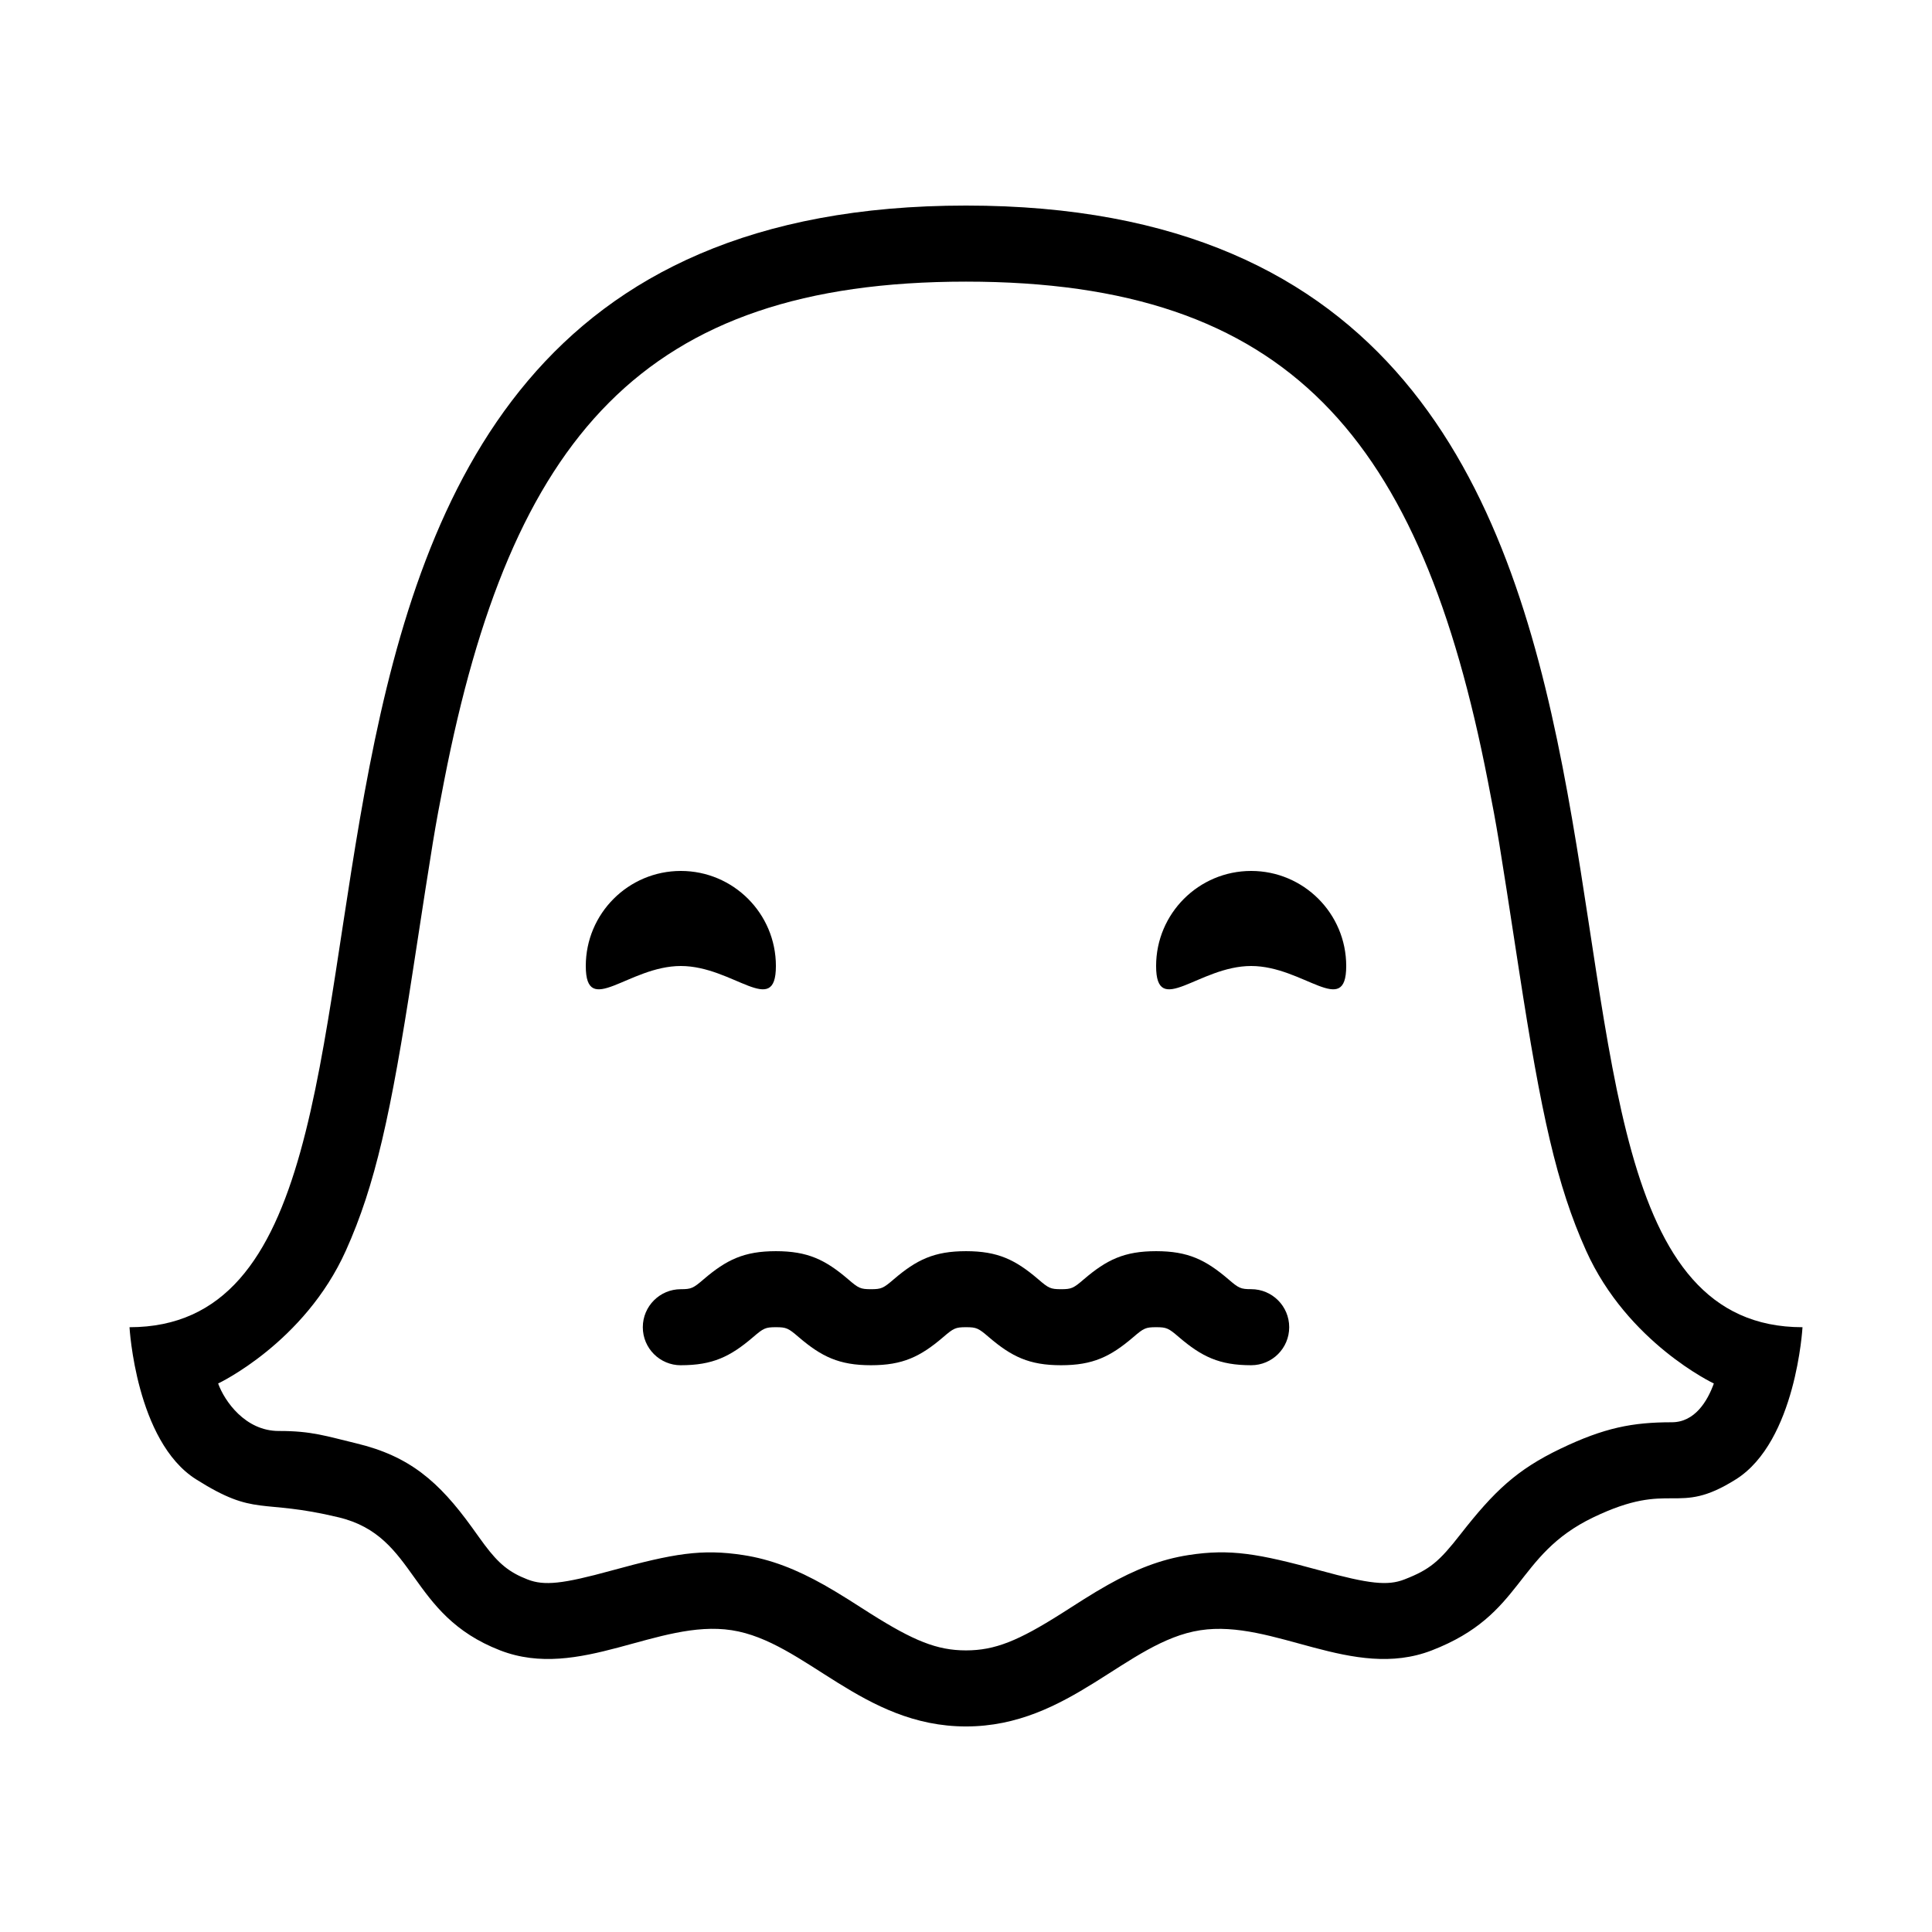
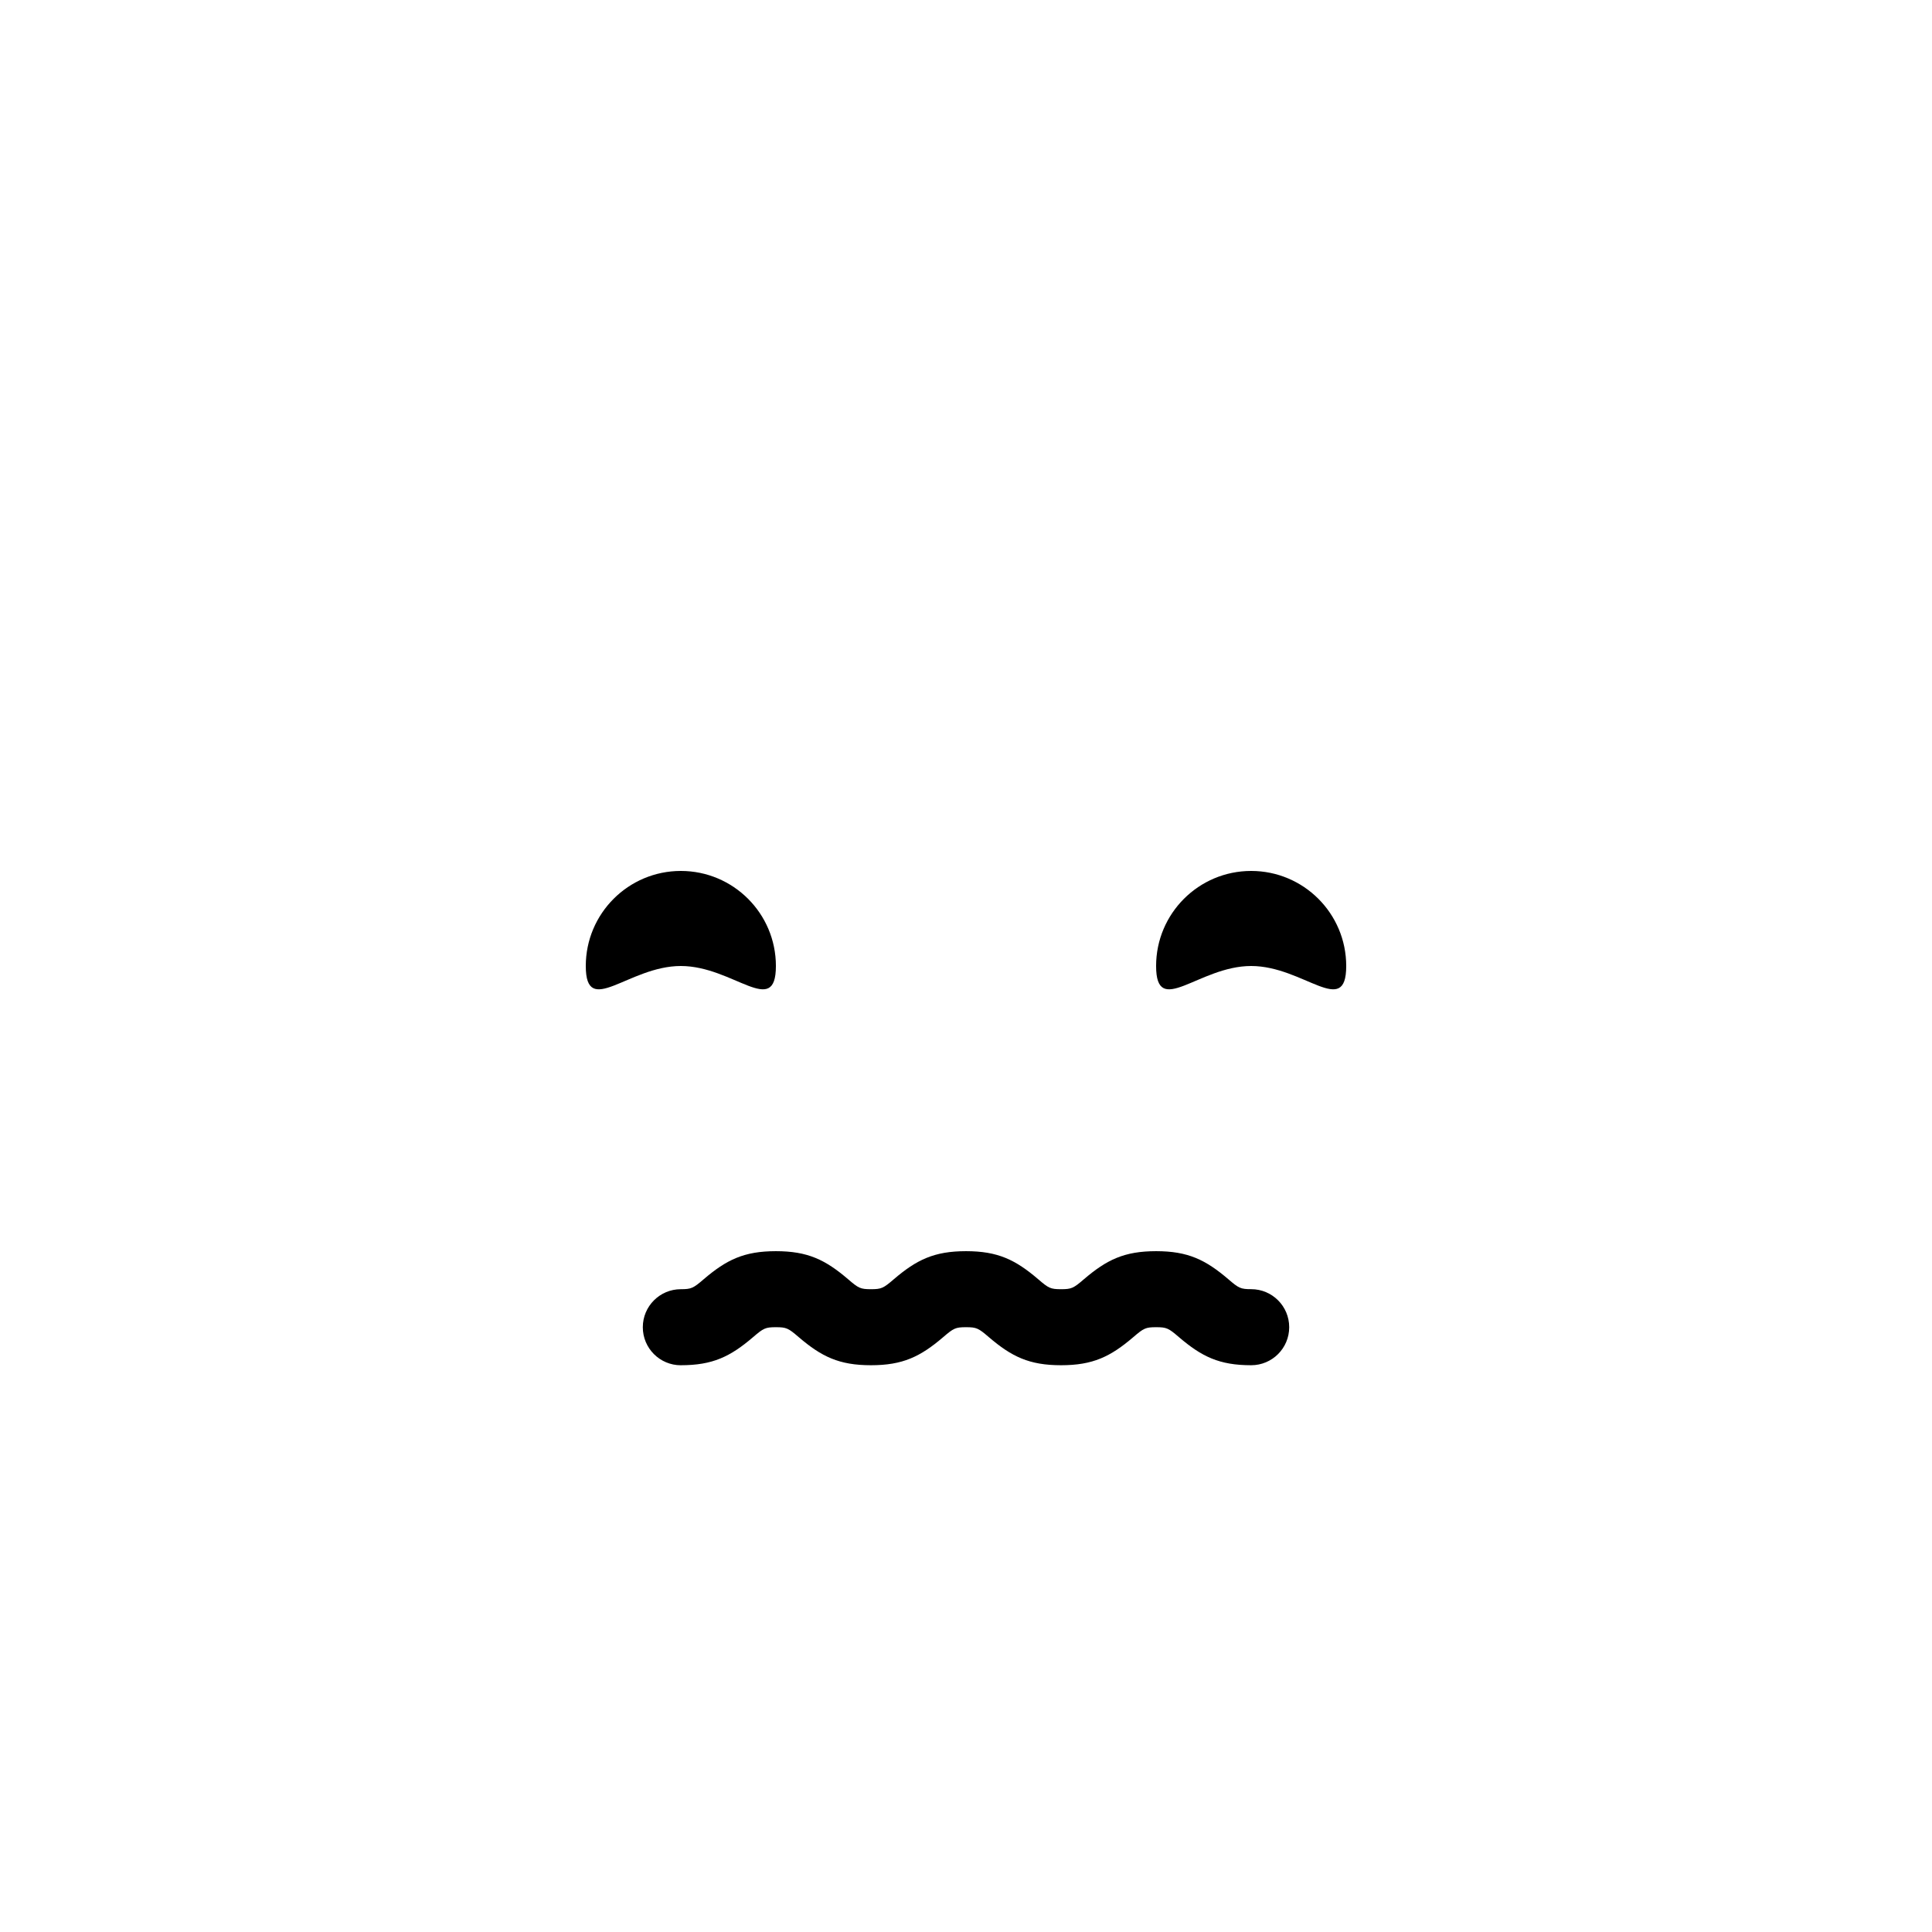
<svg xmlns="http://www.w3.org/2000/svg" fill="#000000" width="800px" height="800px" version="1.1" viewBox="144 144 512 512">
  <g fill-rule="evenodd">
-     <path d="m604.04 536.03c-15.957 10.078-16.793 0-37.785 10.078-20.992 10.078-18.238 25.754-42.824 35.266-21.008 8.125-41.883-8.344-61.363-5.34-19.469 2.984-34.562 25.492-62.07 25.492s-42.605-22.504-62.086-25.504c-19.48-2.996-40.355 13.477-61.348 5.352-24.586-9.512-21.828-30.23-42.824-35.266-20.992-5.039-21.828 0-37.785-10.078s-17.633-40.305-17.633-40.305c100.76 0-5.039-297.25 221.68-297.25s120.91 297.25 221.68 297.25c0 0-1.676 30.23-17.633 40.305zm-402.23-25.391c1.672 4.644 7.195 12.609 16.082 12.586 8.742-0.023 12.645 1.391 20.555 3.285 14.016 3.367 21.801 10.027 30.652 22.297l1.793 2.5c0.629 0.875 1.117 1.547 1.586 2.168 3.664 4.871 6.41 7.195 11.355 9.109 4.398 1.703 9.219 1.199 22.219-2.367 16.539-4.535 23.922-5.793 34.914-4.106 7.394 1.137 14.105 3.793 21.477 7.941 2.016 1.137 4.031 2.359 6.449 3.871l5.777 3.68c11.441 7.219 17.648 9.77 25.328 9.77s13.891-2.543 25.316-9.785l5.777-3.68c2.402-1.512 4.422-2.719 6.438-3.859 7.371-4.144 14.082-6.801 21.477-7.945 10.992-1.691 18.375-0.418 34.914 4.109 13.008 3.566 17.836 4.07 22.234 2.367 6.793-2.629 9.25-4.762 14.871-11.957 8.977-11.488 14.934-17.129 26.5-22.688 11.652-5.59 19.133-7.019 29.516-7.019 6.133 0 9.473-5.633 11.148-10.277 0 0-22.863-10.758-33.855-35.199-7.809-17.367-11.914-36.203-17.75-74.129-5.617-36.547-5.691-37-8.293-50.355-17.734-90.949-52.688-132.32-138.29-132.32s-120.56 41.379-138.3 132.32c-2.594 13.352-2.672 13.805-8.289 50.352-5.836 37.922-9.945 56.758-17.754 74.125-10.984 24.445-33.848 35.207-33.848 35.207z" />
    <path d="m324.43 400c13.906 0 25.191 13.906 25.191 0s-11.285-25.191-25.191-25.191-25.191 11.285-25.191 25.191 11.285 0 25.191 0zm151.14 0c13.906 0 25.191 13.906 25.191 0s-11.285-25.191-25.191-25.191-25.191 11.285-25.191 25.191 11.285 0 25.191 0zm-151.14 105.8c8.43 0 13.09-2.266 19.156-7.457 2.75-2.367 3.273-2.621 6.035-2.621 2.769 0 3.285 0.25 6.035 2.621 6.066 5.191 10.73 7.457 19.156 7.457 8.43 0 13.09-2.266 19.156-7.457 2.75-2.367 3.273-2.621 6.035-2.621 2.769 0 3.285 0.25 6.035 2.621 6.066 5.191 10.73 7.457 19.152 7.457 8.43 0 13.09-2.266 19.156-7.457 2.75-2.367 3.273-2.621 6.035-2.621 2.769 0 3.285 0.25 6.035 2.621 6.066 5.191 10.73 7.457 19.156 7.457 5.566 0 10.078-4.508 10.078-10.078 0-5.566-4.508-10.078-10.078-10.078-2.769 0-3.285-0.25-6.035-2.621-6.066-5.184-10.73-7.449-19.156-7.449-8.43 0-13.09 2.266-19.156 7.457-2.75 2.367-3.273 2.621-6.035 2.621-2.769 0-3.285-0.25-6.035-2.621-6.066-5.191-10.73-7.457-19.152-7.457-8.43 0-13.09 2.266-19.156 7.457-2.75 2.367-3.273 2.621-6.035 2.621-2.769 0-3.285-0.25-6.035-2.621-6.066-5.191-10.73-7.457-19.156-7.457-8.43 0-13.09 2.266-19.156 7.457-2.75 2.367-3.273 2.621-6.035 2.621-5.566 0-10.078 4.508-10.078 10.078 0 5.566 4.508 10.078 10.078 10.078z" />
  </g>
</svg>